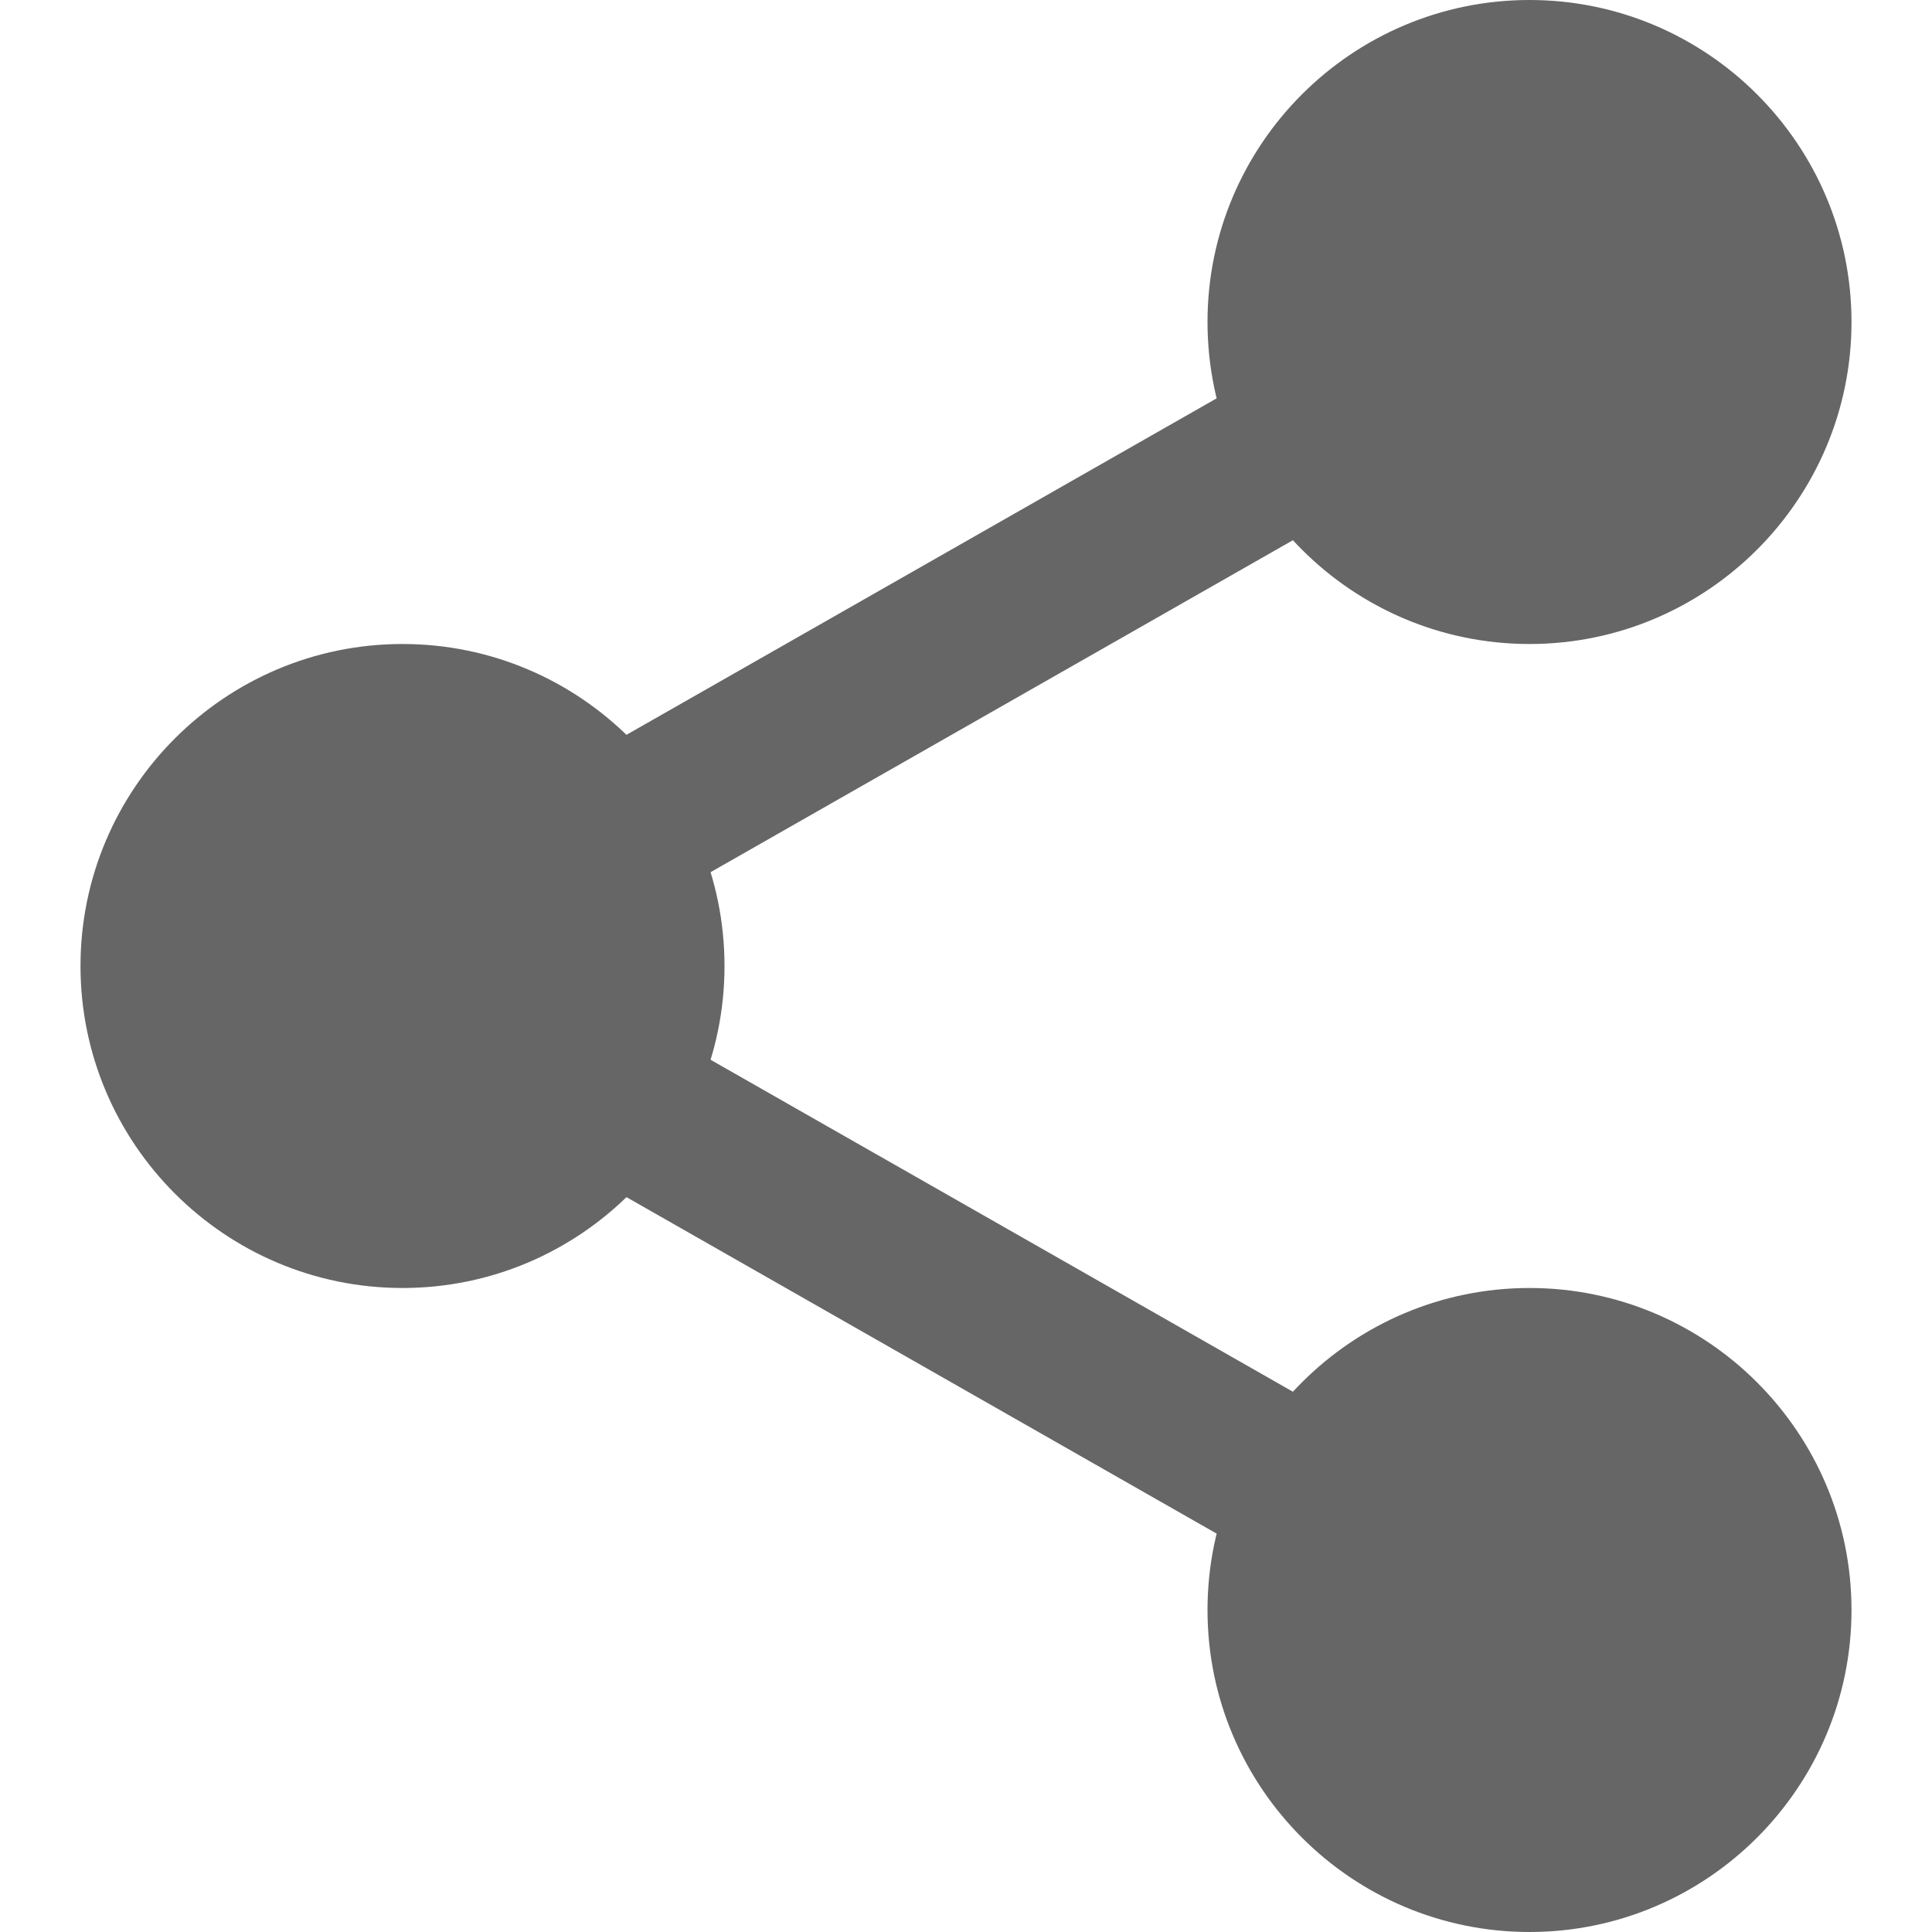
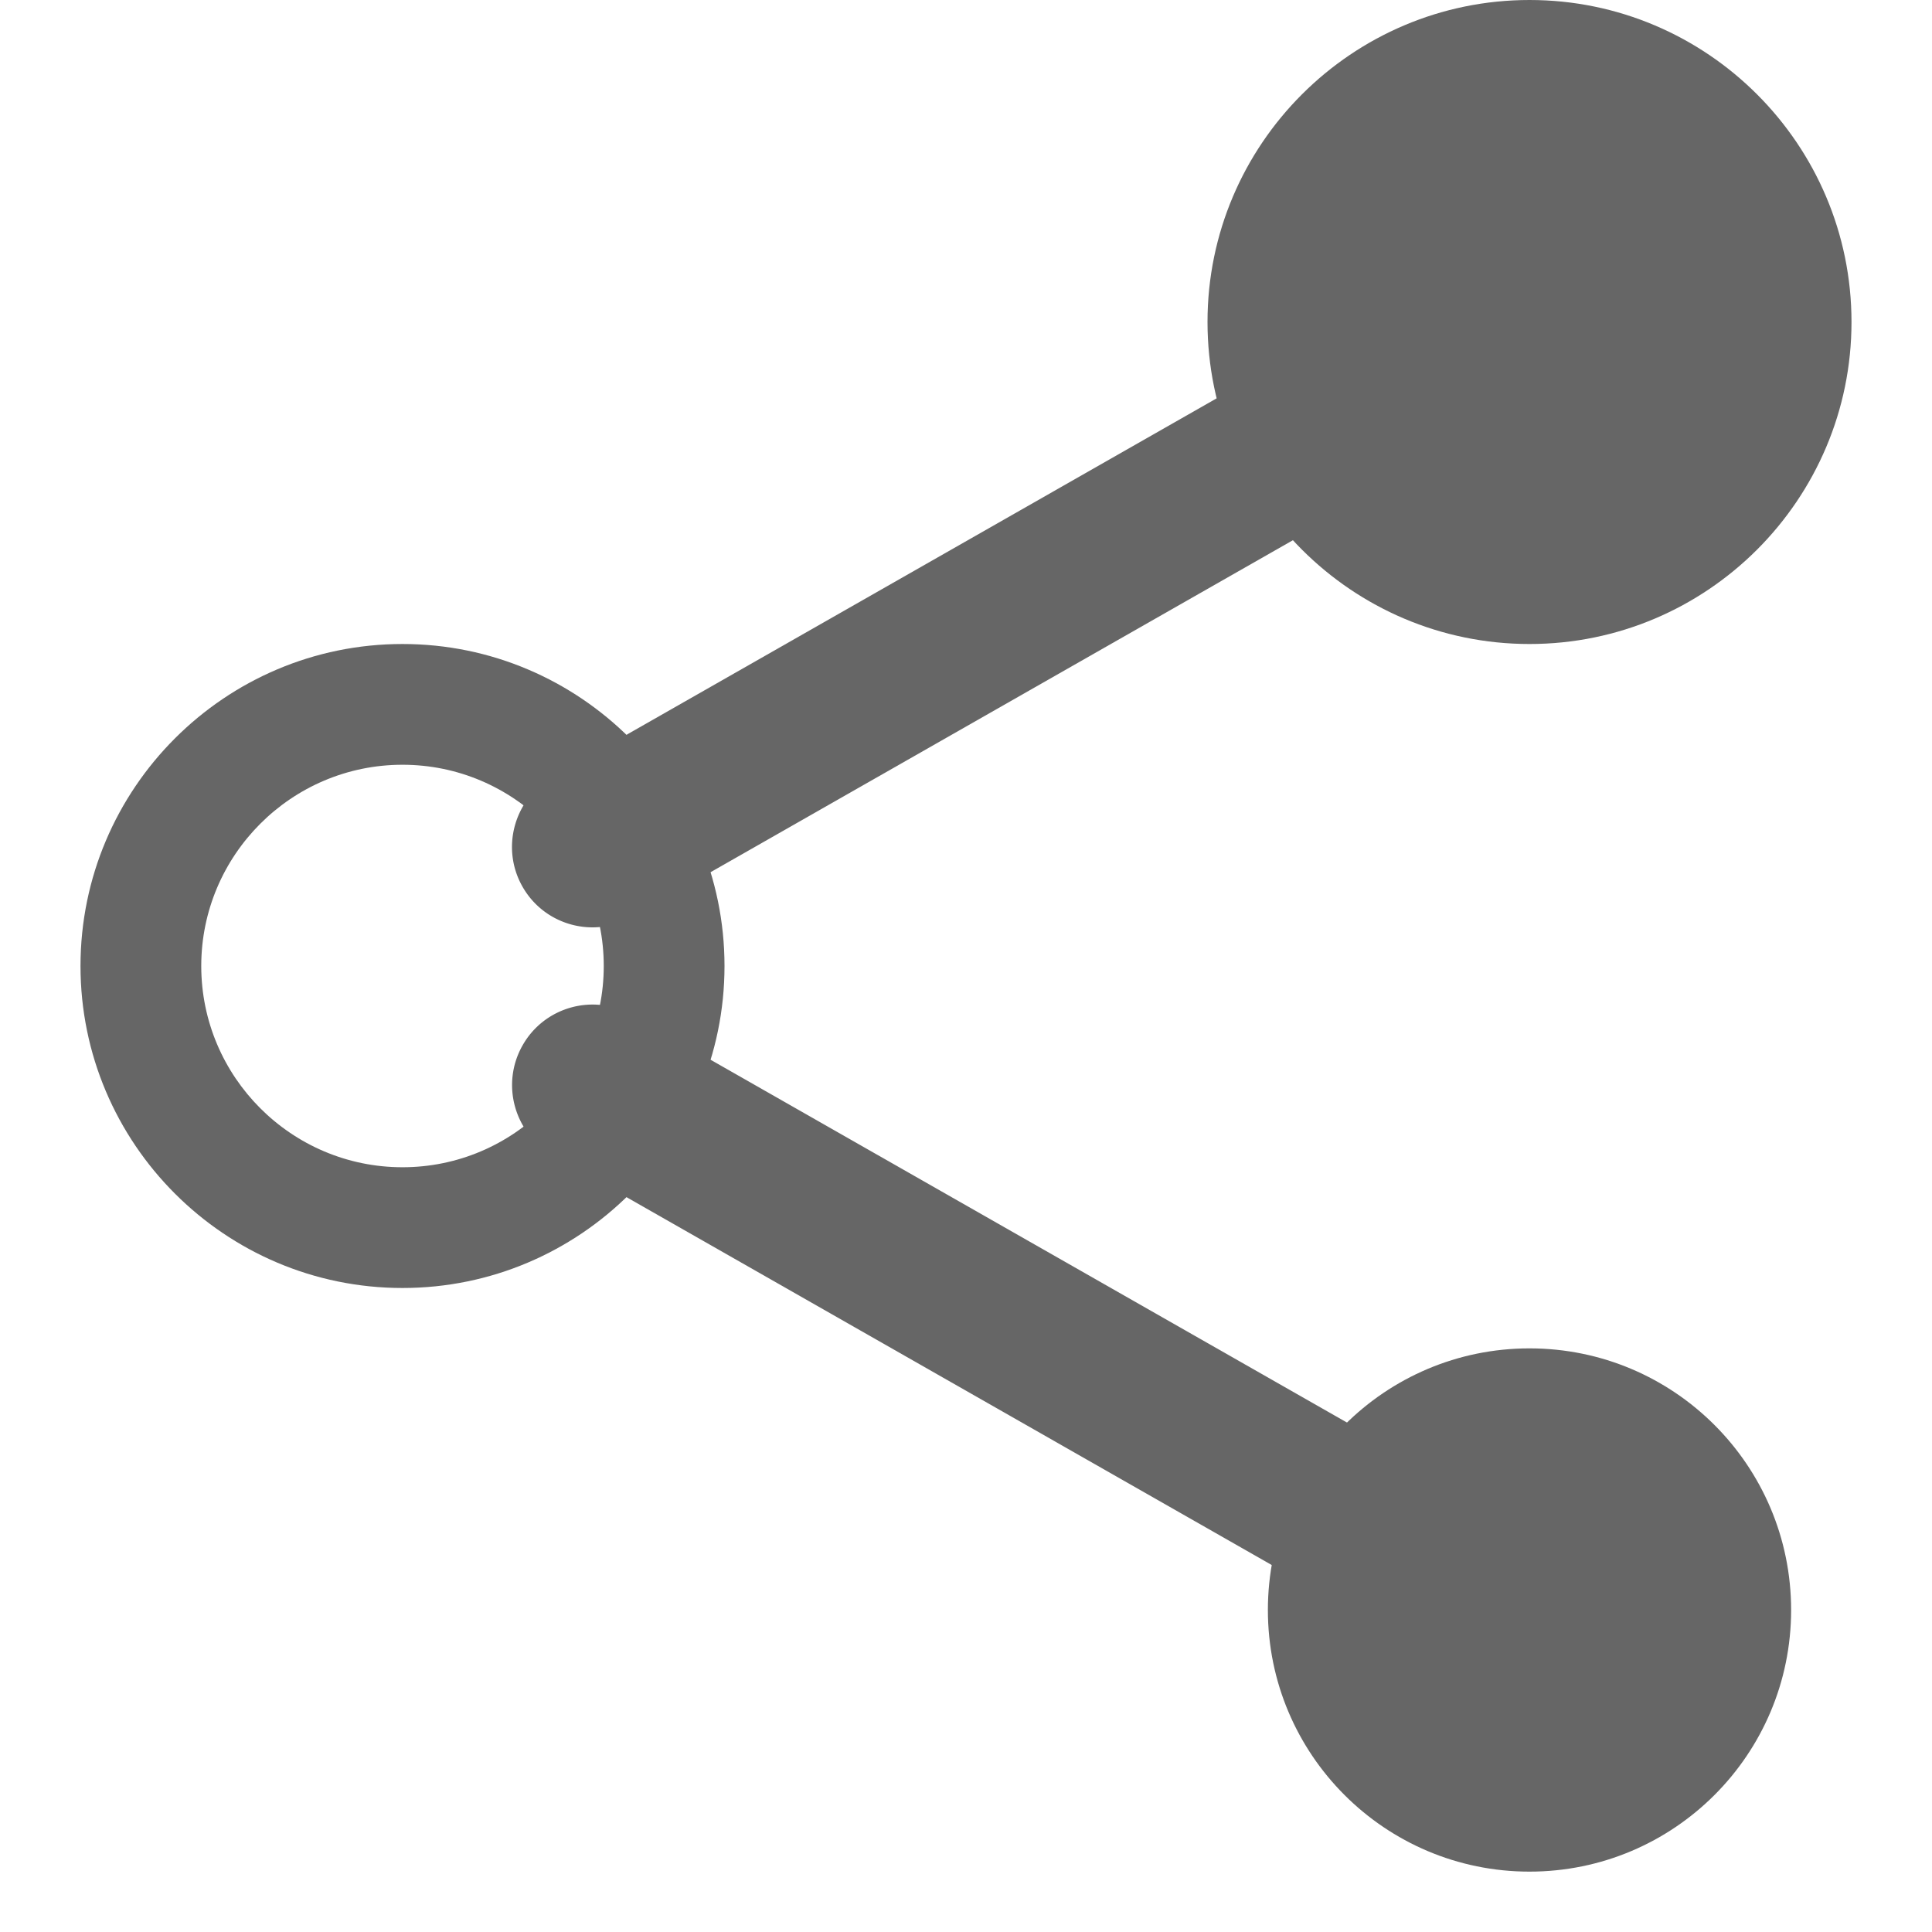
<svg xmlns="http://www.w3.org/2000/svg" viewBox="0 0 512 512" fill="#666666">
  <path d="M474.666 85.332c0 38.293-31.039 69.336-69.332 69.336-38.293 0-69.332-31.043-69.332-69.336 0-38.289 31.039-69.332 69.332-69.332 38.293 0 69.332 31.043 69.332 69.332zm0 0" />
  <path d="M405.334 170.668c-47.063 0-85.332-38.273-85.332-85.336C320.002 38.273 358.272 0 405.334 0c47.062 0 85.332 38.273 85.332 85.332 0 47.063-38.27 85.336-85.332 85.336zm0-138.668c-29.418 0-53.332 23.938-53.332 53.332 0 29.398 23.914 53.336 53.332 53.336s53.332-23.938 53.332-53.336c0-29.394-23.914-53.332-53.332-53.332zm0 0M474.666 426.668c0 38.289-31.039 69.332-69.332 69.332-38.293 0-69.332-31.043-69.332-69.332 0-38.293 31.039-69.336 69.332-69.336 38.293 0 69.332 31.043 69.332 69.336zm0 0" />
-   <path d="M405.334 512c-47.063 0-85.332-38.273-85.332-85.332 0-47.063 38.27-85.336 85.332-85.336 47.062 0 85.332 38.273 85.332 85.336 0 47.059-38.27 85.332-85.332 85.332zm0-138.668c-29.418 0-53.332 23.938-53.332 53.336 0 29.394 23.914 53.332 53.332 53.332s53.332-23.938 53.332-53.332c0-29.398-23.914-53.336-53.332-53.336zm0 0M176.002 256c0 38.293-31.043 69.332-69.336 69.332-38.289 0-69.332-31.039-69.332-69.332 0-38.293 31.043-69.332 69.332-69.332 38.293 0 69.336 31.039 69.336 69.332zm0 0" />
  <path d="M106.666 341.332c-47.059 0-85.332-38.27-85.332-85.332 0-47.063 38.273-85.332 85.332-85.332 47.063 0 85.336 38.27 85.336 85.332 0 47.063-38.273 85.332-85.336 85.332zm0-138.664c-29.418 0-53.332 23.934-53.332 53.332s23.914 53.332 53.332 53.332c29.422 0 53.336-23.934 53.336-53.332s-23.914-53.332-53.336-53.332zm0 0" />
  <path d="M157.037 245.762c-7.426 0-14.637-3.864-18.562-10.774-5.825-10.218-2.239-23.254 7.98-29.101l197.95-112.852c10.218-5.867 23.253-2.281 29.1 7.977 5.825 10.218 2.24 23.254-7.98 29.101L167.572 242.965a21.195 21.195 0 01-10.535 2.797zm0 0M354.967 421.762c-3.586 0-7.211-.899-10.54-2.797L146.476 306.113c-10.22-5.824-13.801-18.86-7.977-29.101 5.8-10.239 18.856-13.844 29.098-7.977l197.953 112.852c10.219 5.824 13.8 18.86 7.976 29.101-3.945 6.91-11.156 10.774-18.558 10.774zm0 0" />
</svg>